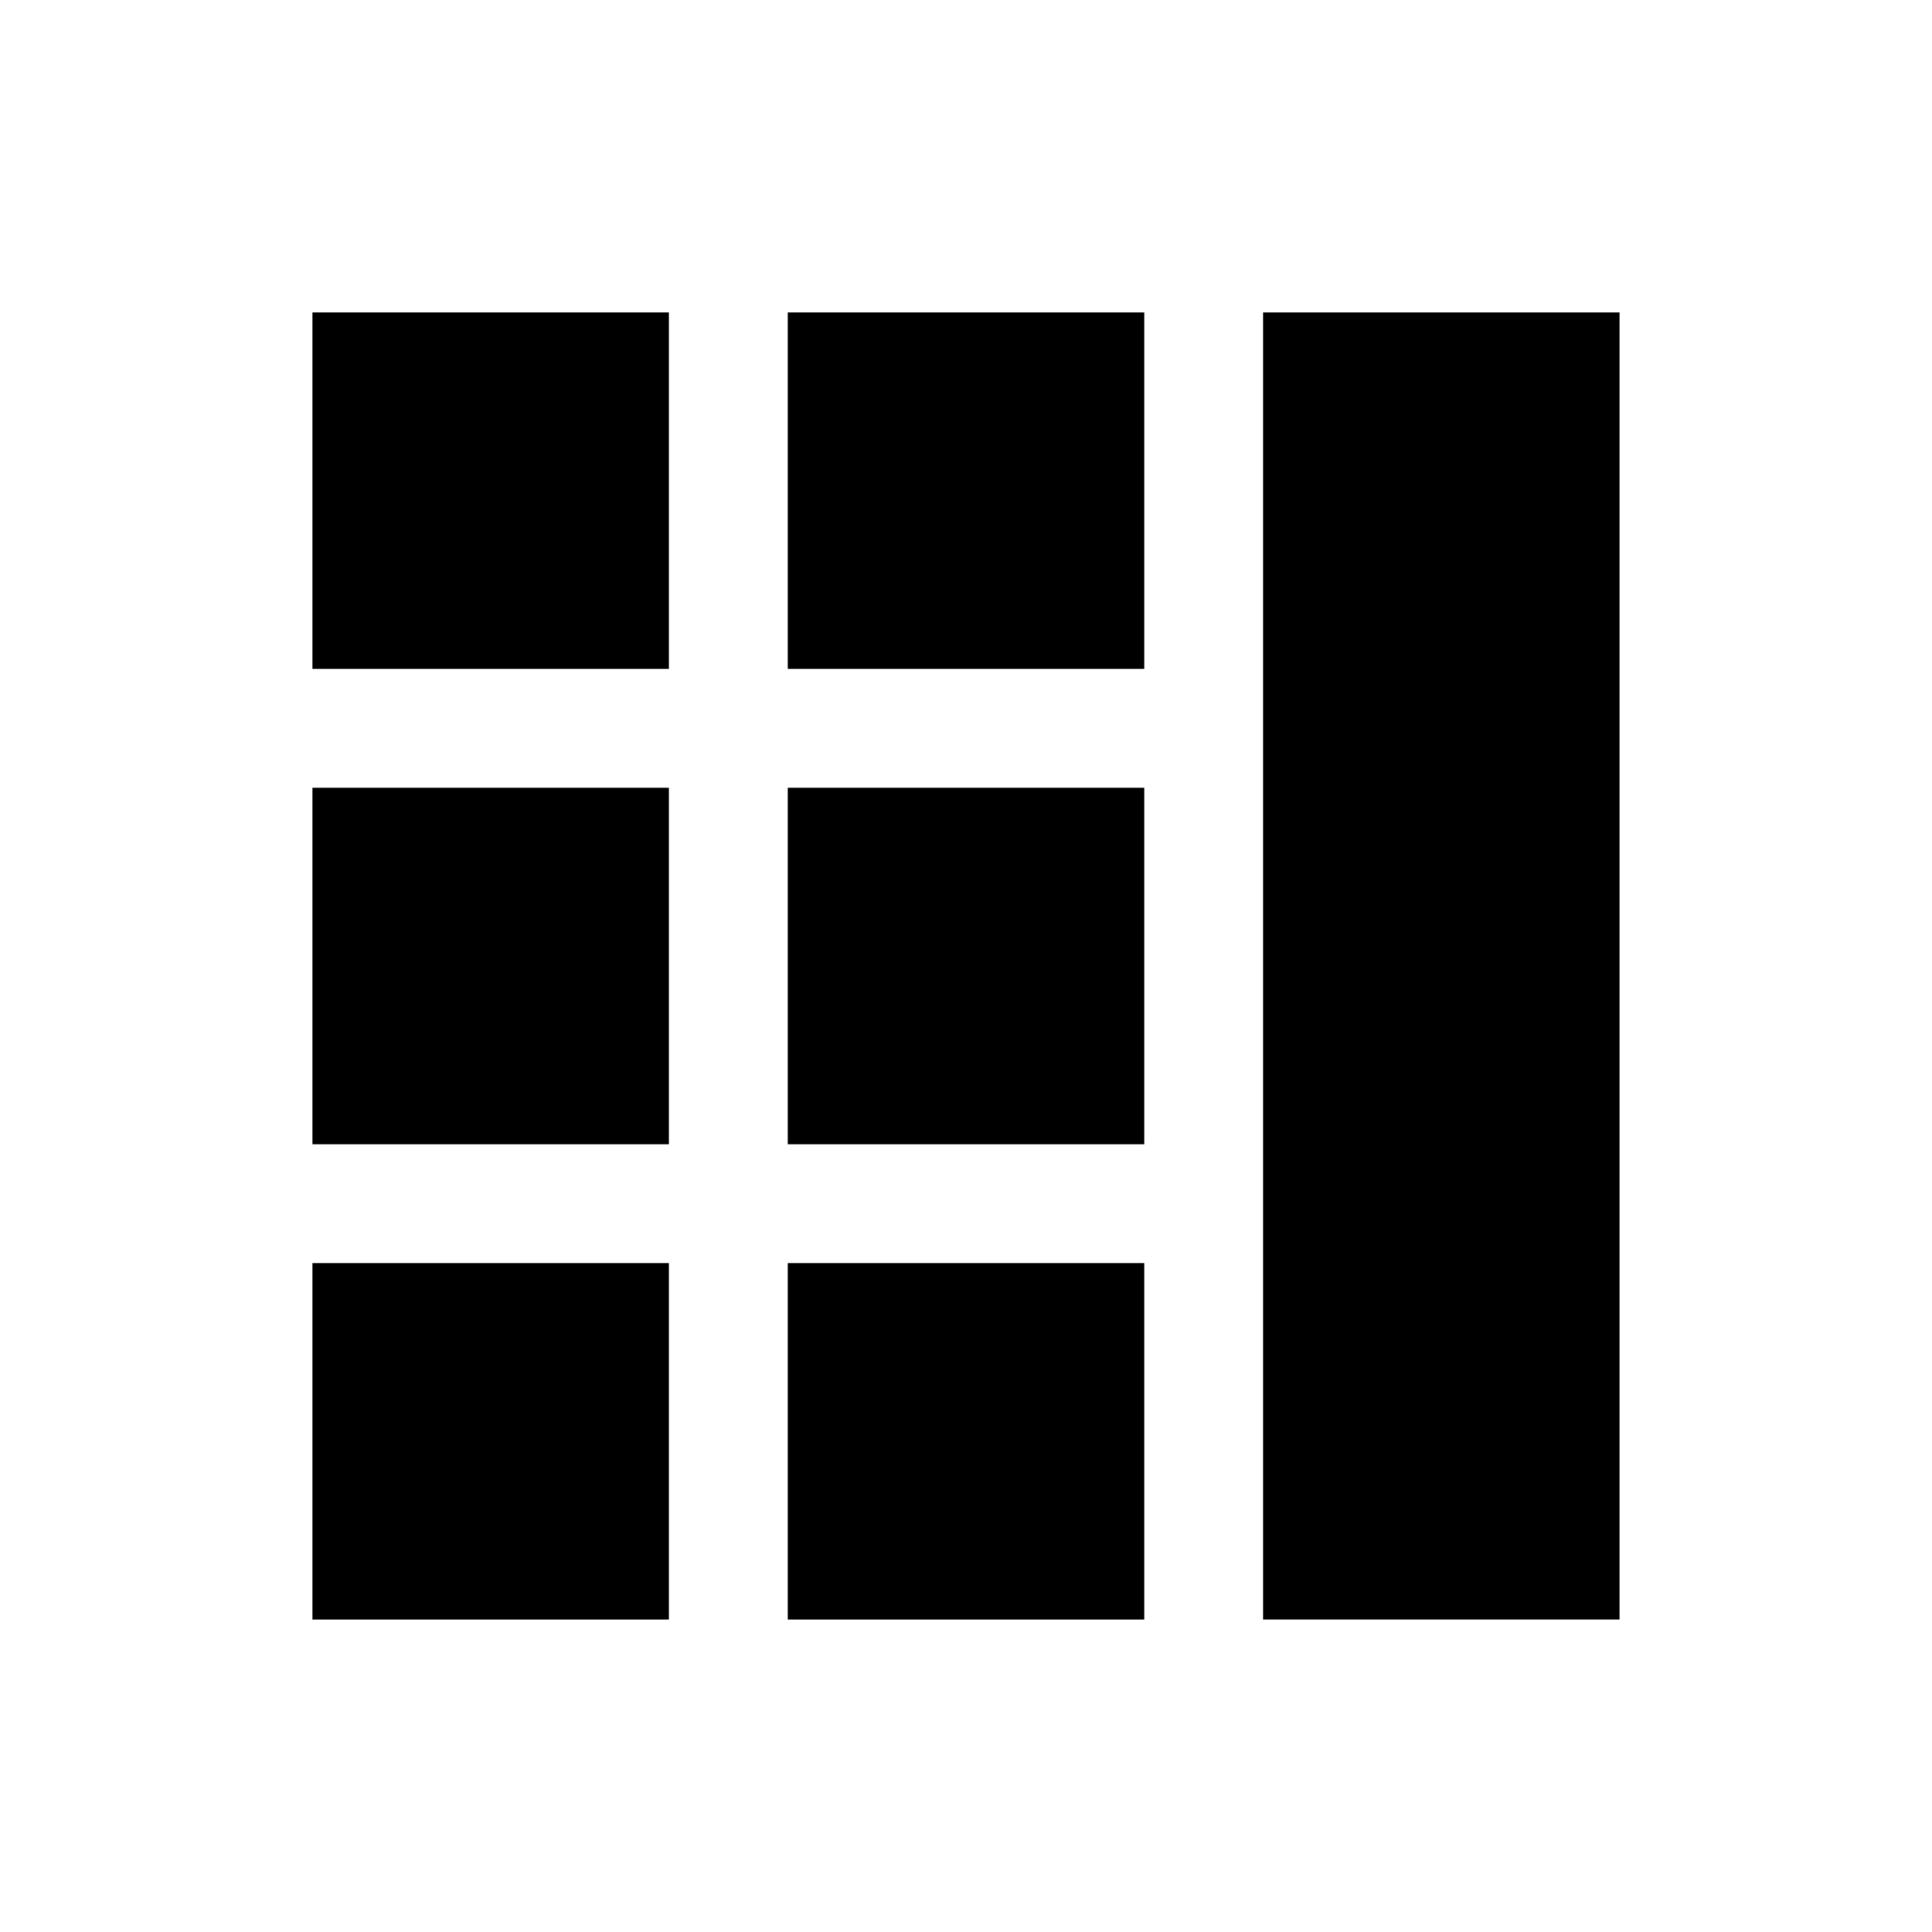
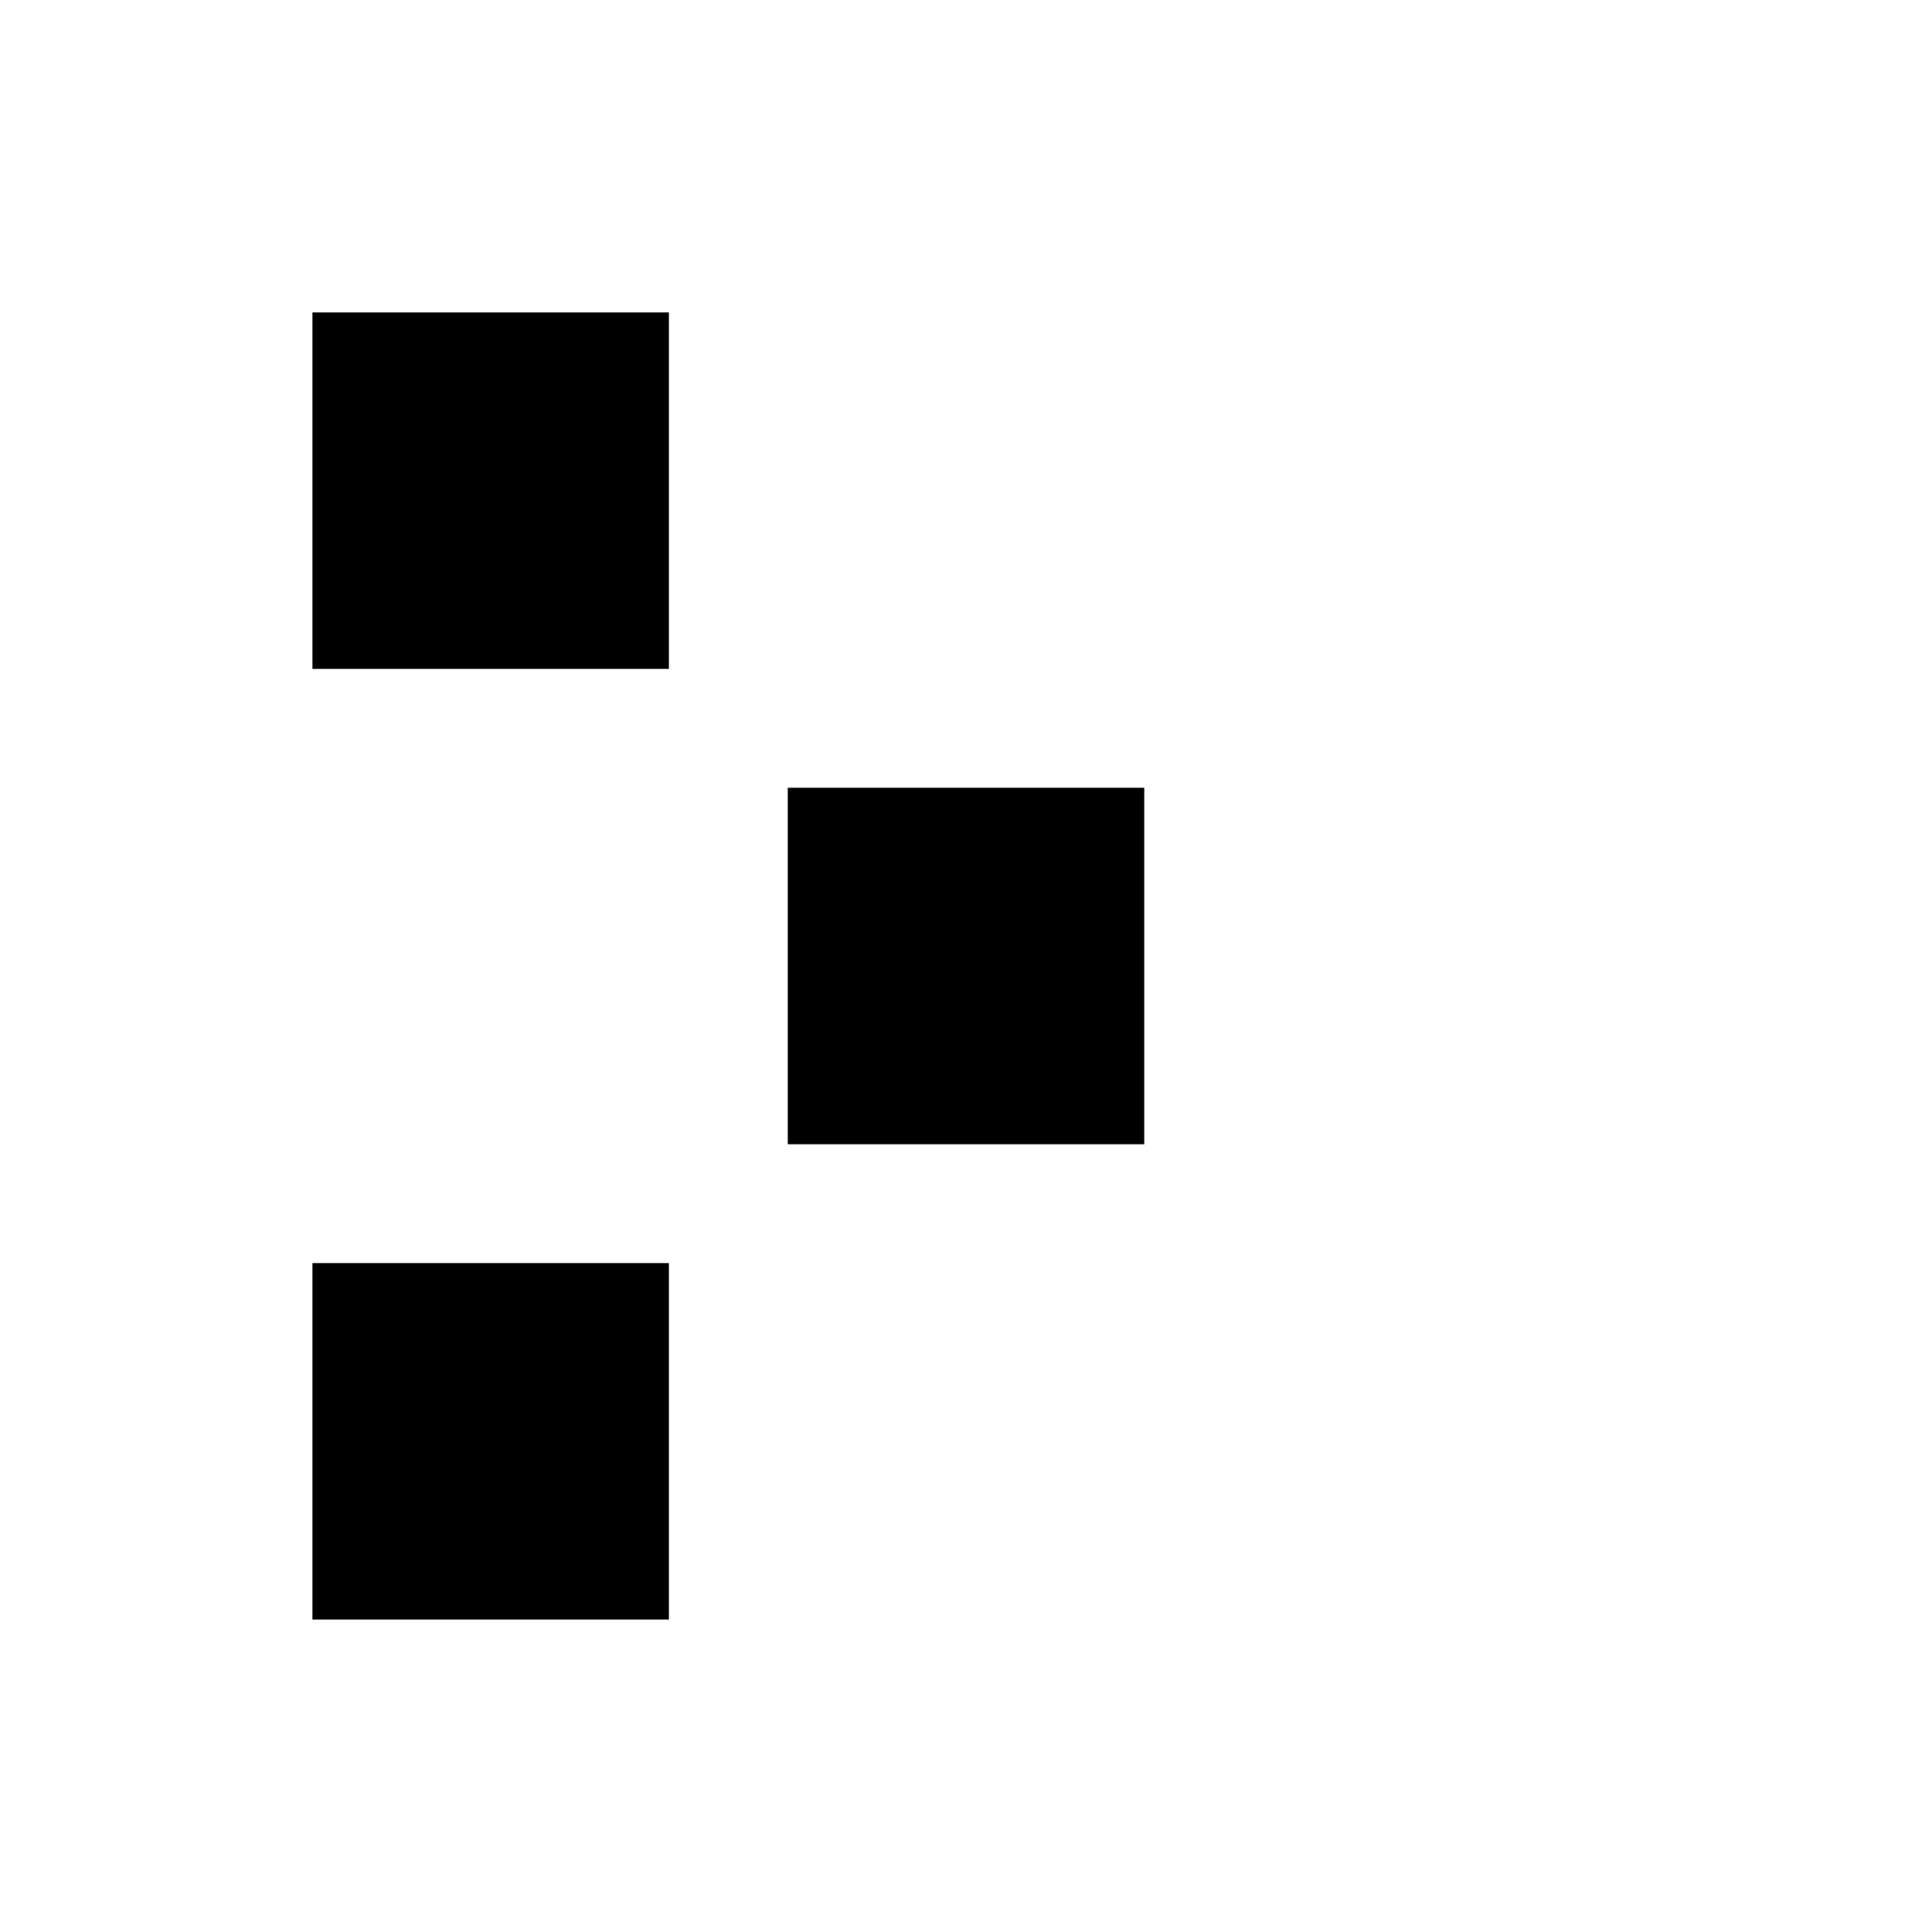
<svg xmlns="http://www.w3.org/2000/svg" fill="#000000" width="800px" height="800px" version="1.1" viewBox="144 144 512 512">
  <g>
-     <path d="m478.72 573.18h94.465v-346.37h-94.465z" />
    <path d="m352.77 352.77h94.465v94.465h-94.465z" />
-     <path d="m226.81 352.77h94.465v94.465h-94.465z" />
-     <path d="m352.77 226.81h94.465v94.465h-94.465z" />
    <path d="m226.81 226.81h94.465v94.465h-94.465z" />
-     <path d="m352.77 478.72h94.465v94.465h-94.465z" />
    <path d="m226.81 478.72h94.465v94.465h-94.465z" />
  </g>
</svg>